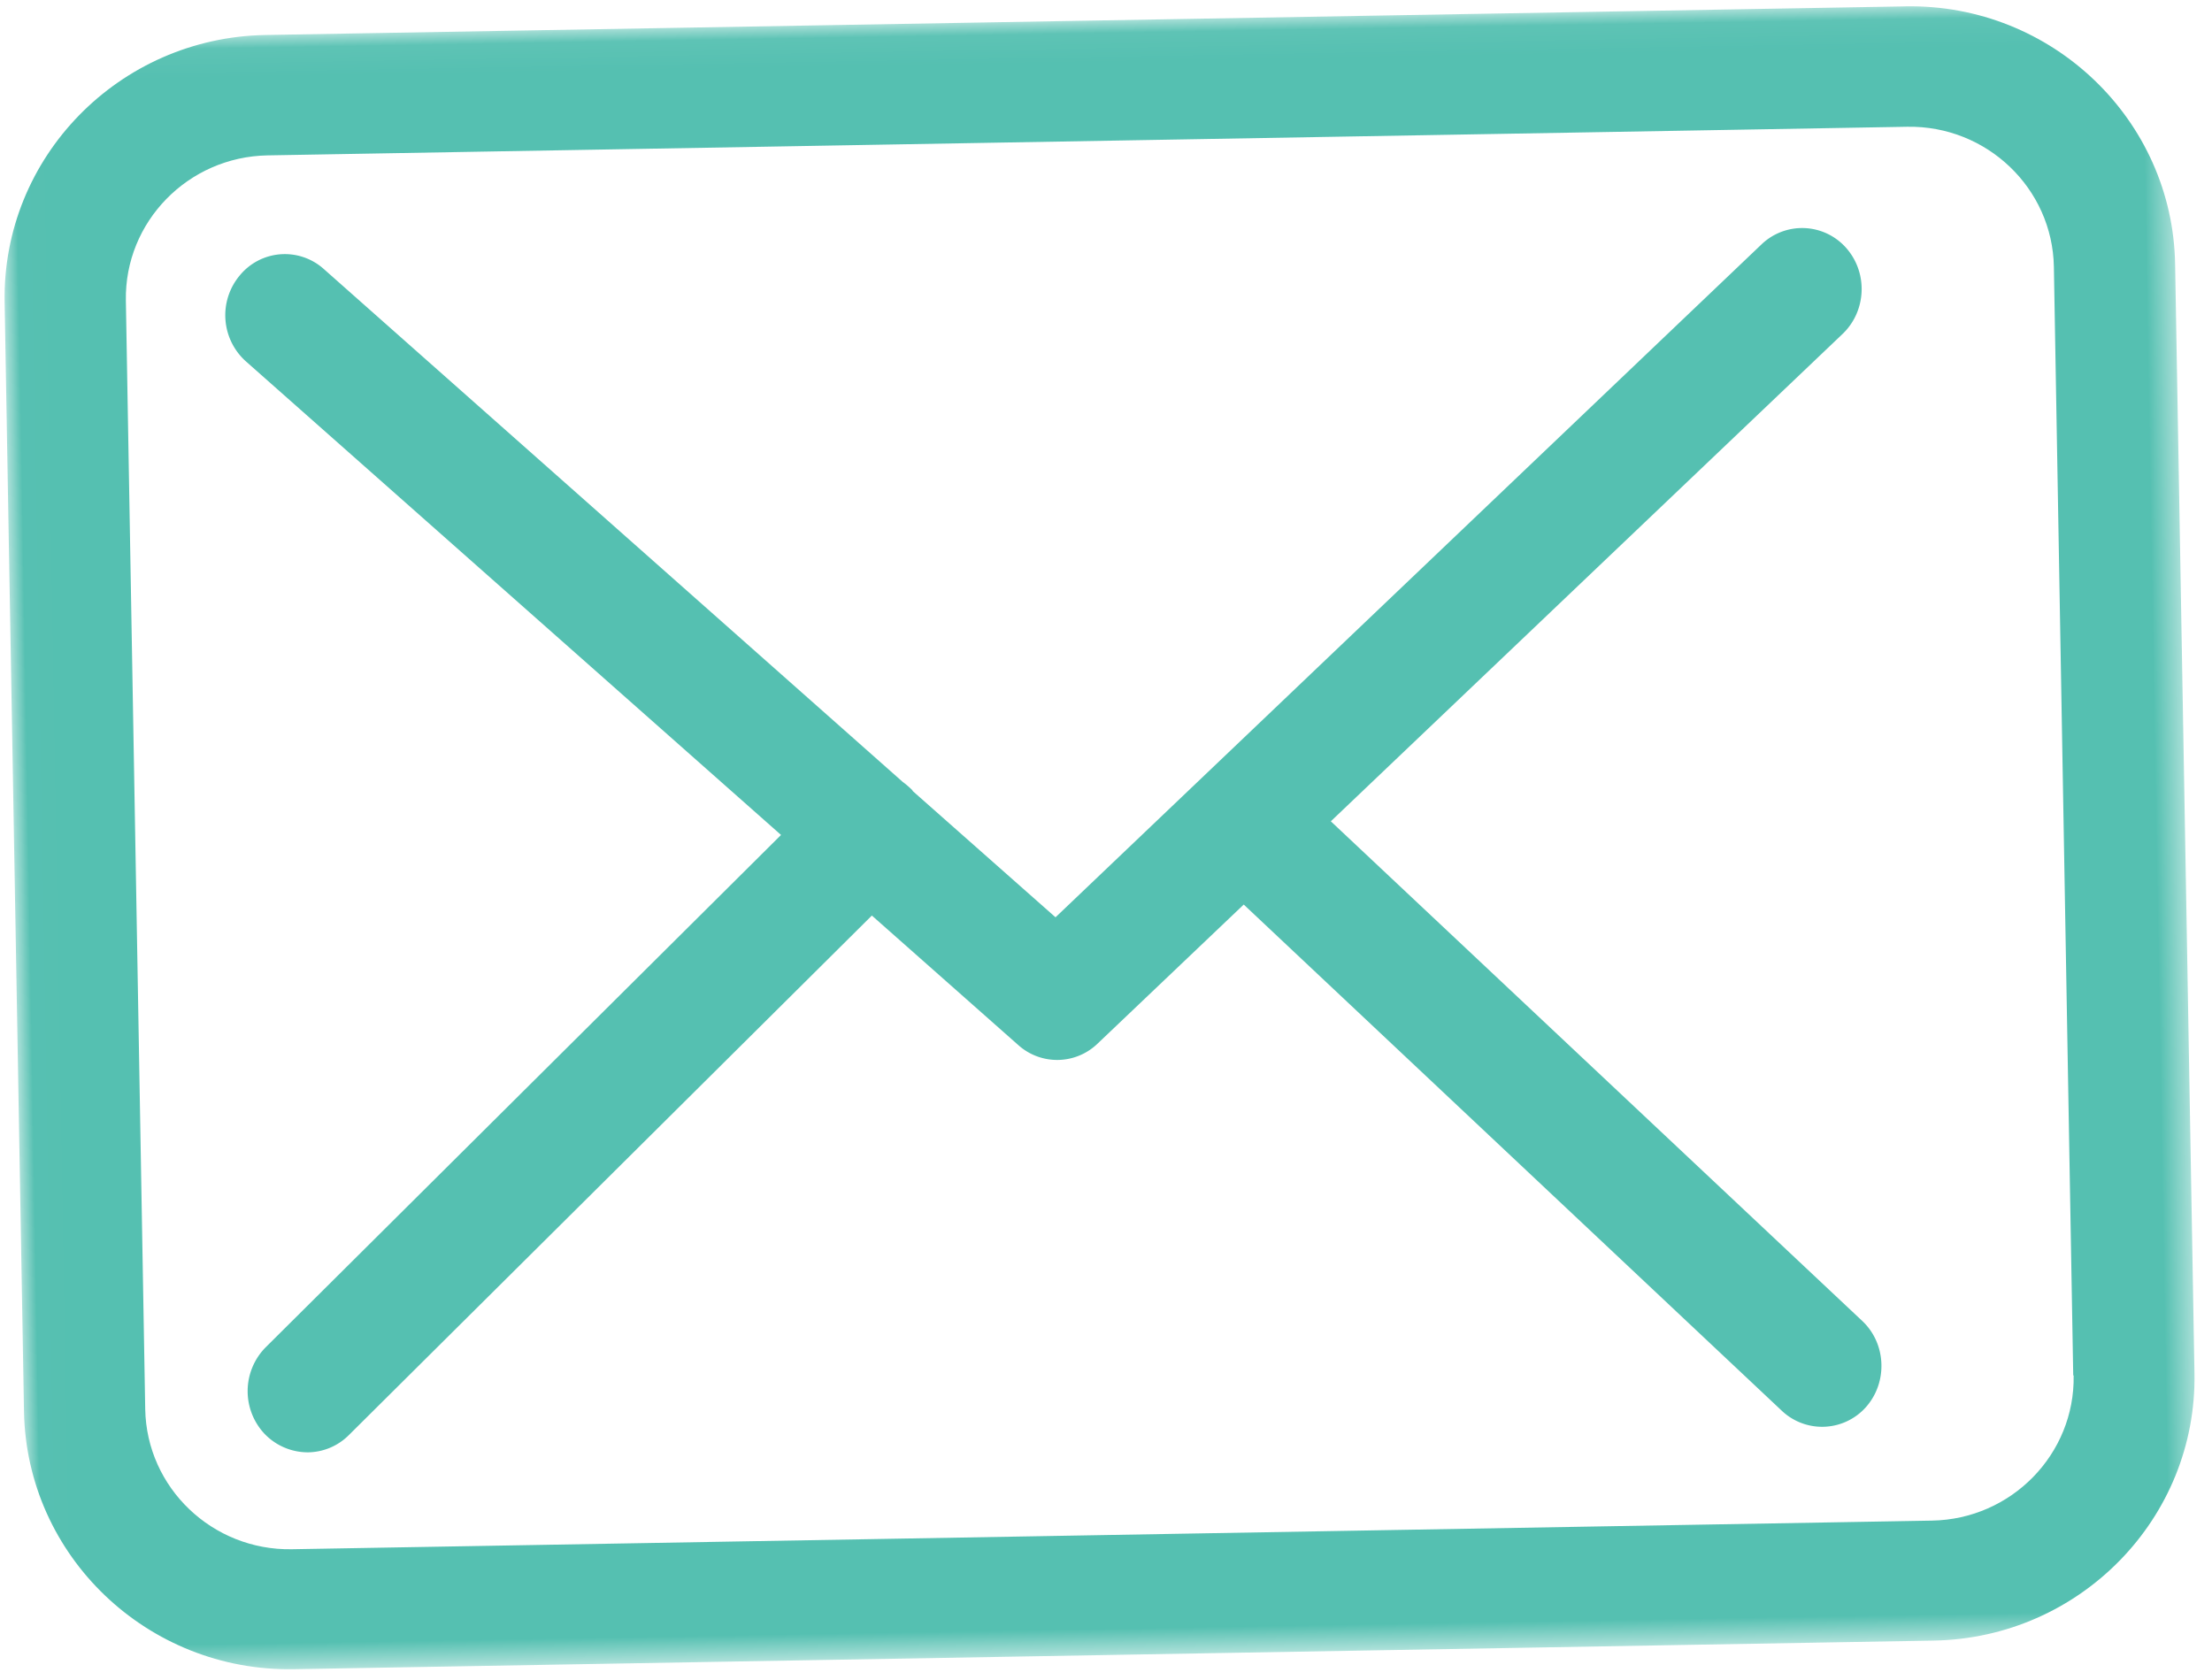
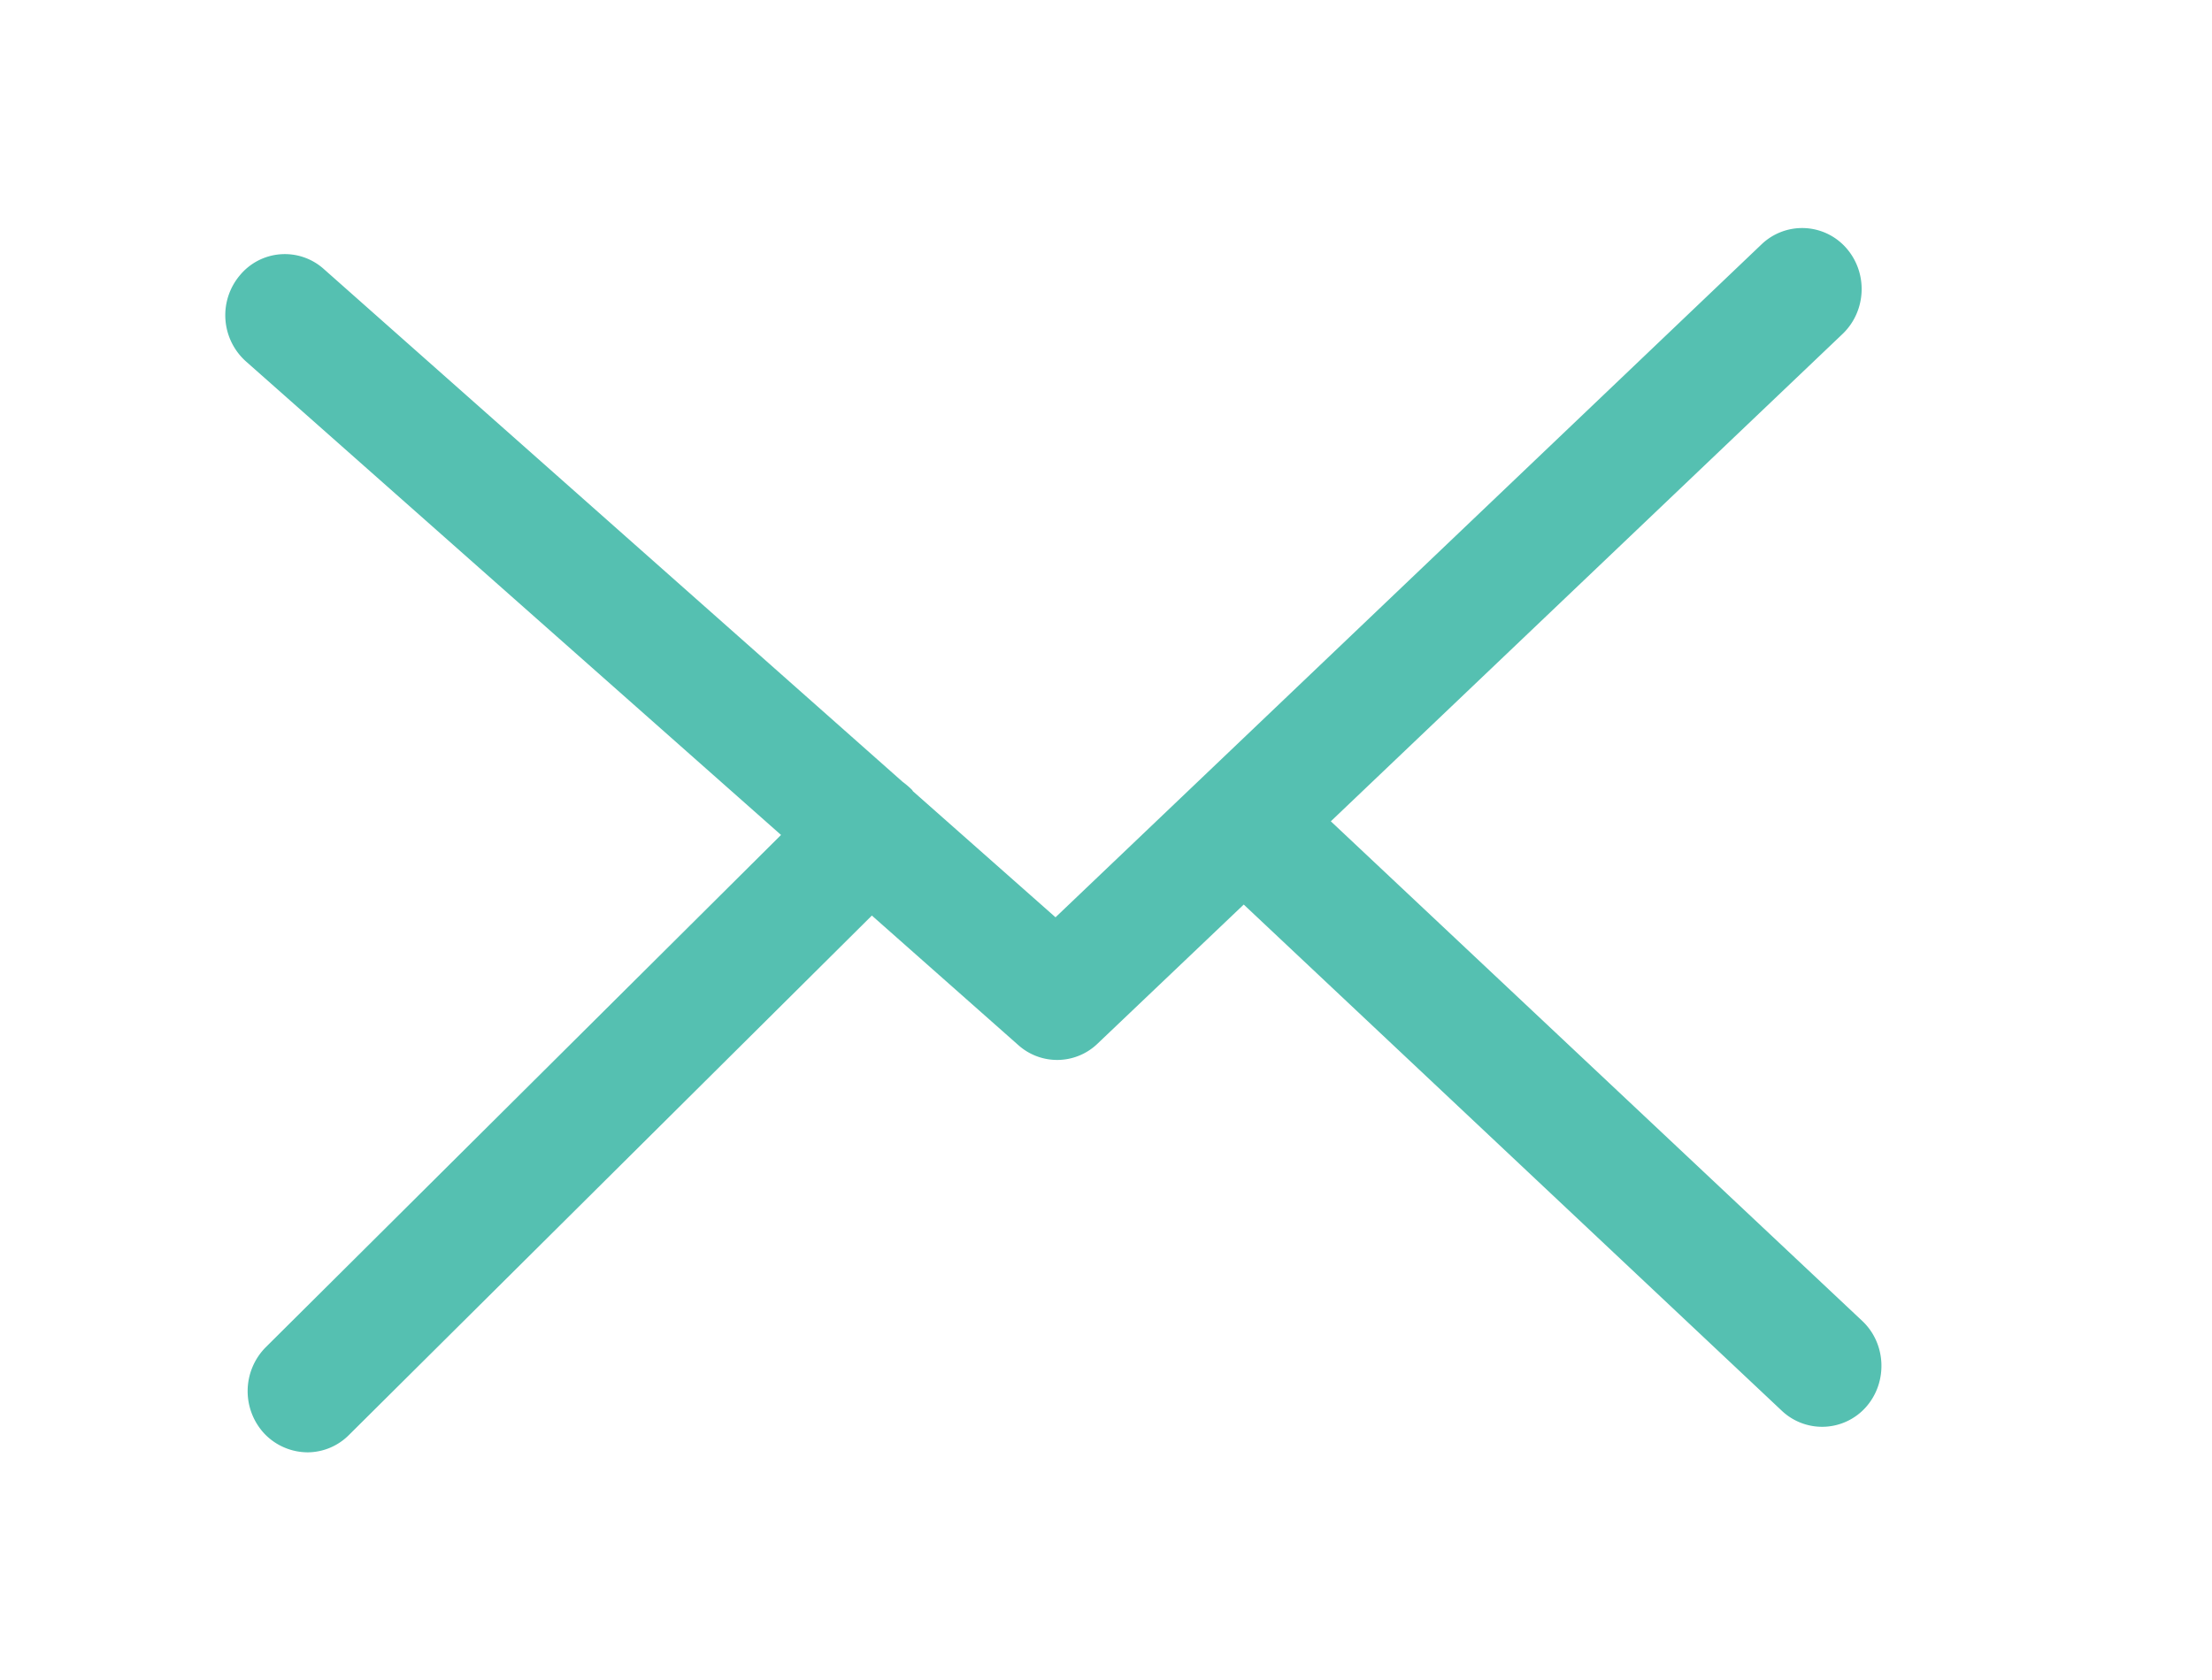
<svg xmlns="http://www.w3.org/2000/svg" xmlns:xlink="http://www.w3.org/1999/xlink" width="79" height="60" viewBox="0 0 79 60">
  <defs>
    <path id="a" d="M.011.054v58.382H77.53V.054z" />
  </defs>
  <g fill="none" fill-rule="evenodd">
    <g transform="rotate(-1 77.994 .68)">
      <mask id="b" fill="#fff">
        <use xlink:href="#a" />
      </mask>
-       <path fill="#55C0B1" d="M68.065.054H9.48C4.25.054 0 4.26 0 9.434v39.62c0 5.175 4.25 9.382 9.48 9.382H68.05c5.23 0 9.48-4.207 9.48-9.381V9.45c.016-5.175-4.234-9.397-9.464-9.397zm5.149 49c0 2.81-2.31 5.096-5.15 5.096H9.48c-2.839 0-5.149-2.286-5.149-5.095V9.45c0-2.81 2.31-5.095 5.15-5.095h58.568c2.839 0 5.15 2.285 5.15 5.095v39.604h.015z" mask="url(#b)" />
    </g>
    <path fill="#55C0B1" d="M47.53 29.336L65.815 11.92c.85-.822.905-2.194.103-3.083a2.096 2.096 0 0 0-3.006-.109L37.697 32.765l-5.079-4.491c-.016-.016-.032-.033-.033-.048a3.145 3.145 0 0 0-.35-.301L11.563 9.608a2.083 2.083 0 0 0-3 .23 2.213 2.213 0 0 0 .227 3.077l19.104 16.909-18.41 18.305a2.227 2.227 0 0 0-.041 3.081 2.145 2.145 0 0 0 1.568.666 2.097 2.097 0 0 0 1.437-.605l18.69-18.568 5.238 4.634a2.079 2.079 0 0 0 2.83-.066l5.213-4.961 19.22 18.084a2.094 2.094 0 0 0 3.002-.133c.785-.885.73-2.271-.134-3.08L47.53 29.337z" />
  </g>
</svg>